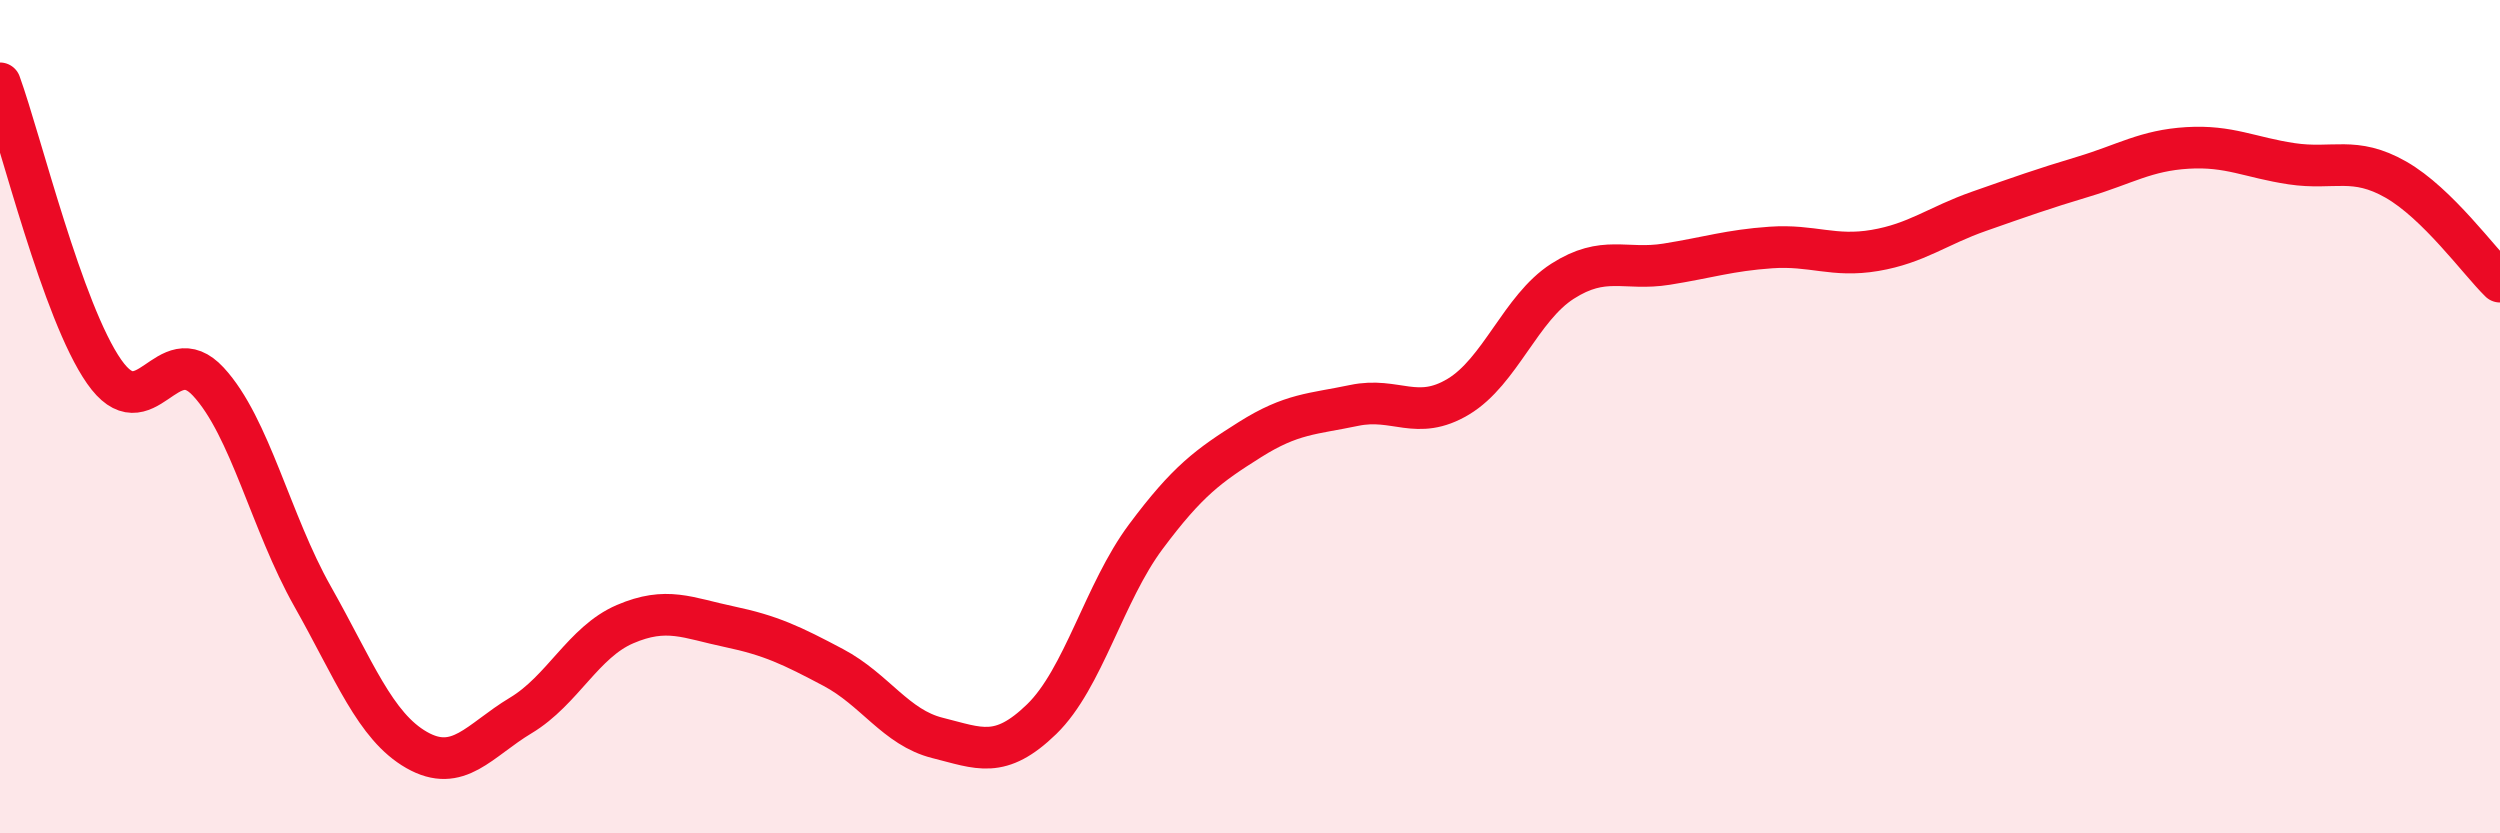
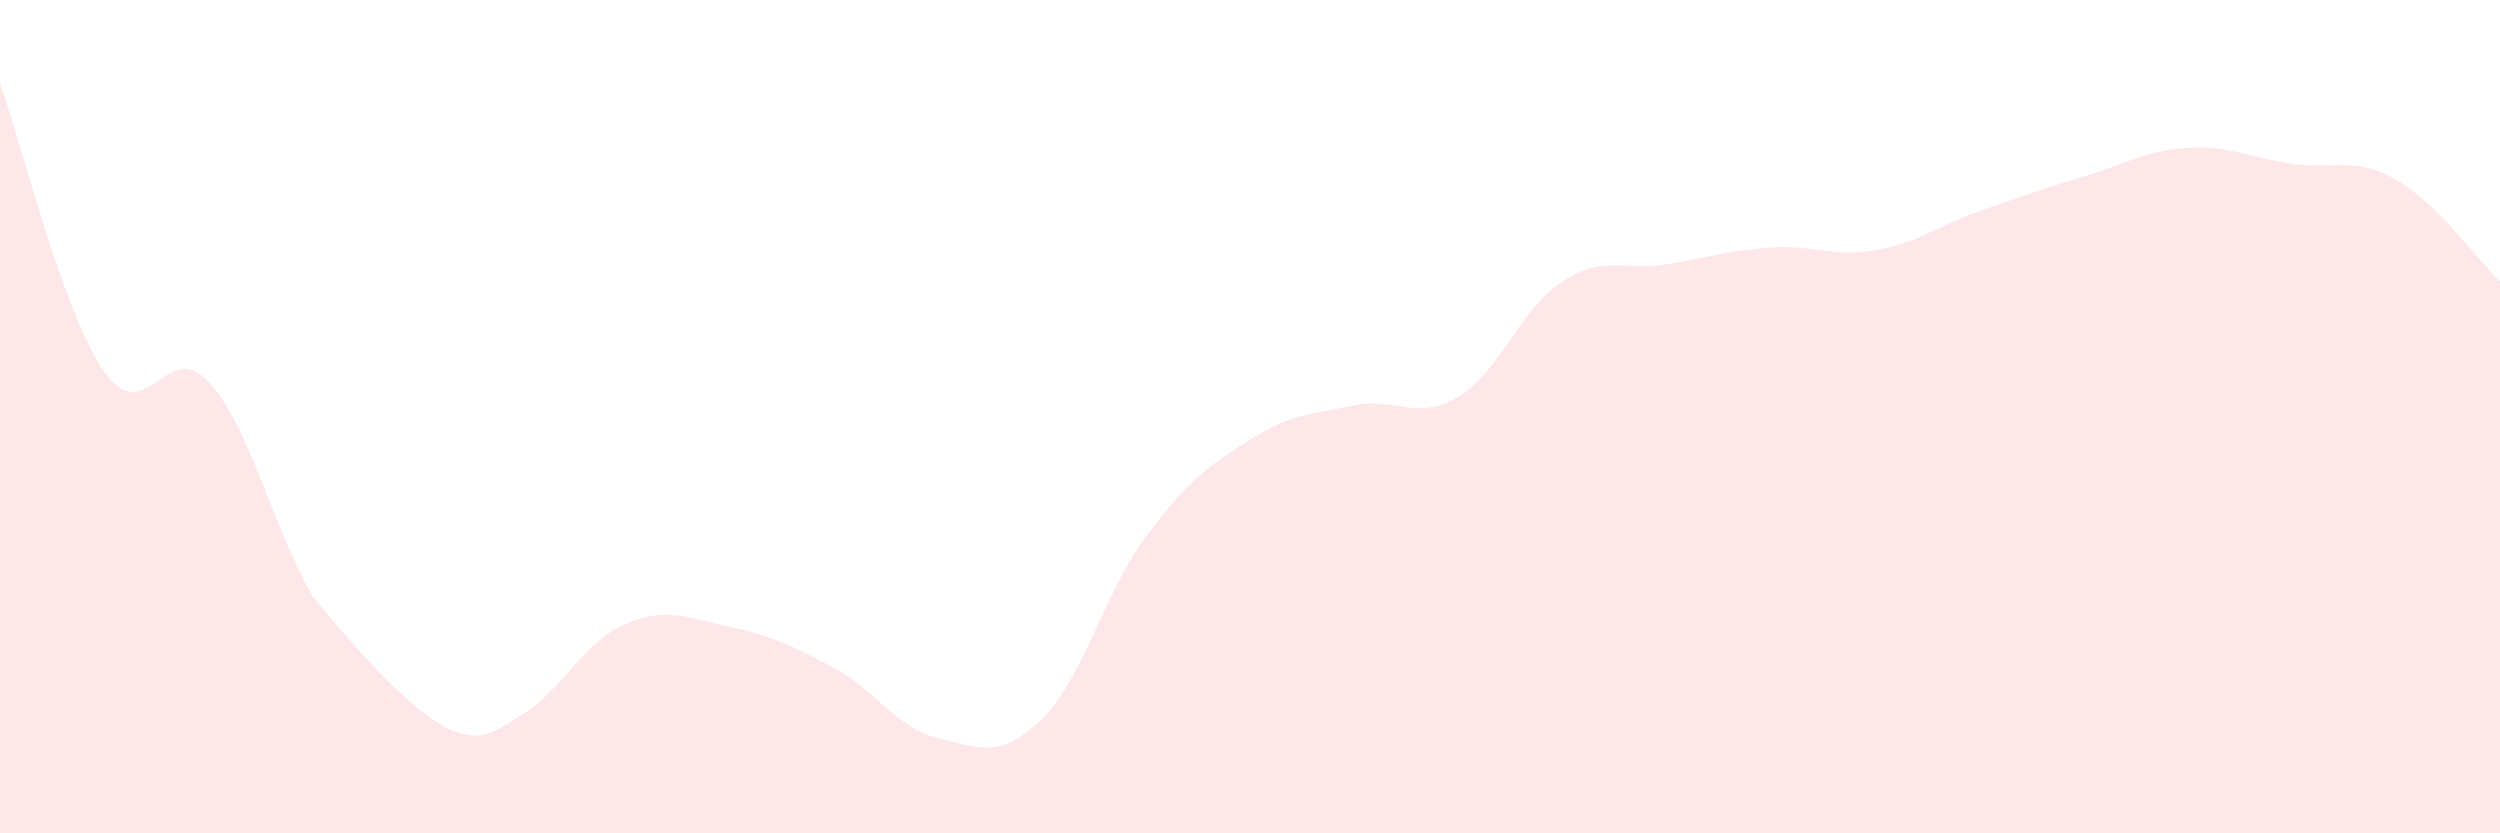
<svg xmlns="http://www.w3.org/2000/svg" width="60" height="20" viewBox="0 0 60 20">
-   <path d="M 0,2 C 0.5,3.38 1.5,7.49 2.5,8.92 C 3.5,10.35 4,8.08 5,9.16 C 6,10.24 6.5,12.54 7.5,14.31 C 8.5,16.08 9,17.43 10,18 C 11,18.57 11.5,17.77 12.5,17.17 C 13.5,16.57 14,15.41 15,14.98 C 16,14.55 16.5,14.83 17.5,15.04 C 18.5,15.25 19,15.49 20,16.02 C 21,16.55 21.5,17.46 22.5,17.71 C 23.5,17.96 24,18.23 25,17.26 C 26,16.29 26.5,14.22 27.5,12.88 C 28.5,11.54 29,11.18 30,10.55 C 31,9.92 31.5,9.94 32.5,9.73 C 33.5,9.52 34,10.12 35,9.52 C 36,8.92 36.5,7.39 37.5,6.75 C 38.5,6.11 39,6.5 40,6.34 C 41,6.18 41.5,6.01 42.5,5.94 C 43.5,5.87 44,6.18 45,6.01 C 46,5.84 46.5,5.42 47.5,5.07 C 48.5,4.72 49,4.54 50,4.24 C 51,3.94 51.5,3.61 52.5,3.55 C 53.5,3.49 54,3.78 55,3.93 C 56,4.08 56.5,3.74 57.5,4.31 C 58.5,4.88 59.5,6.27 60,6.76L60 20L0 20Z" fill="#EB0A25" opacity="0.1" stroke-linecap="round" stroke-linejoin="round" />
-   <path d="M 0,2 C 0.5,3.38 1.5,7.49 2.5,8.92 C 3.5,10.35 4,8.08 5,9.16 C 6,10.24 6.5,12.54 7.5,14.31 C 8.5,16.08 9,17.43 10,18 C 11,18.57 11.5,17.77 12.5,17.17 C 13.5,16.57 14,15.41 15,14.98 C 16,14.55 16.5,14.83 17.5,15.04 C 18.5,15.25 19,15.49 20,16.02 C 21,16.55 21.5,17.46 22.5,17.71 C 23.5,17.96 24,18.23 25,17.26 C 26,16.29 26.5,14.22 27.5,12.88 C 28.5,11.54 29,11.18 30,10.55 C 31,9.92 31.5,9.94 32.5,9.73 C 33.5,9.52 34,10.12 35,9.52 C 36,8.92 36.5,7.39 37.5,6.75 C 38.5,6.11 39,6.5 40,6.34 C 41,6.18 41.5,6.01 42.5,5.94 C 43.5,5.87 44,6.18 45,6.01 C 46,5.84 46.5,5.42 47.5,5.07 C 48.5,4.72 49,4.54 50,4.24 C 51,3.94 51.5,3.61 52.5,3.55 C 53.5,3.49 54,3.78 55,3.93 C 56,4.08 56.5,3.74 57.5,4.31 C 58.5,4.88 59.5,6.27 60,6.76" stroke="#EB0A25" stroke-width="1" fill="none" stroke-linecap="round" stroke-linejoin="round" />
+   <path d="M 0,2 C 0.5,3.38 1.5,7.49 2.5,8.92 C 3.5,10.35 4,8.08 5,9.16 C 6,10.24 6.5,12.54 7.5,14.31 C 11,18.57 11.5,17.77 12.5,17.17 C 13.5,16.57 14,15.41 15,14.98 C 16,14.55 16.5,14.83 17.5,15.04 C 18.5,15.25 19,15.49 20,16.02 C 21,16.55 21.5,17.46 22.5,17.71 C 23.5,17.96 24,18.23 25,17.26 C 26,16.29 26.5,14.22 27.5,12.88 C 28.5,11.54 29,11.18 30,10.55 C 31,9.92 31.5,9.94 32.5,9.73 C 33.5,9.52 34,10.12 35,9.52 C 36,8.92 36.5,7.39 37.5,6.75 C 38.5,6.11 39,6.5 40,6.34 C 41,6.18 41.5,6.01 42.5,5.94 C 43.5,5.87 44,6.18 45,6.01 C 46,5.84 46.5,5.42 47.5,5.07 C 48.5,4.72 49,4.54 50,4.24 C 51,3.94 51.5,3.61 52.5,3.55 C 53.5,3.49 54,3.78 55,3.93 C 56,4.08 56.5,3.74 57.5,4.31 C 58.5,4.88 59.5,6.27 60,6.76L60 20L0 20Z" fill="#EB0A25" opacity="0.1" stroke-linecap="round" stroke-linejoin="round" />
</svg>